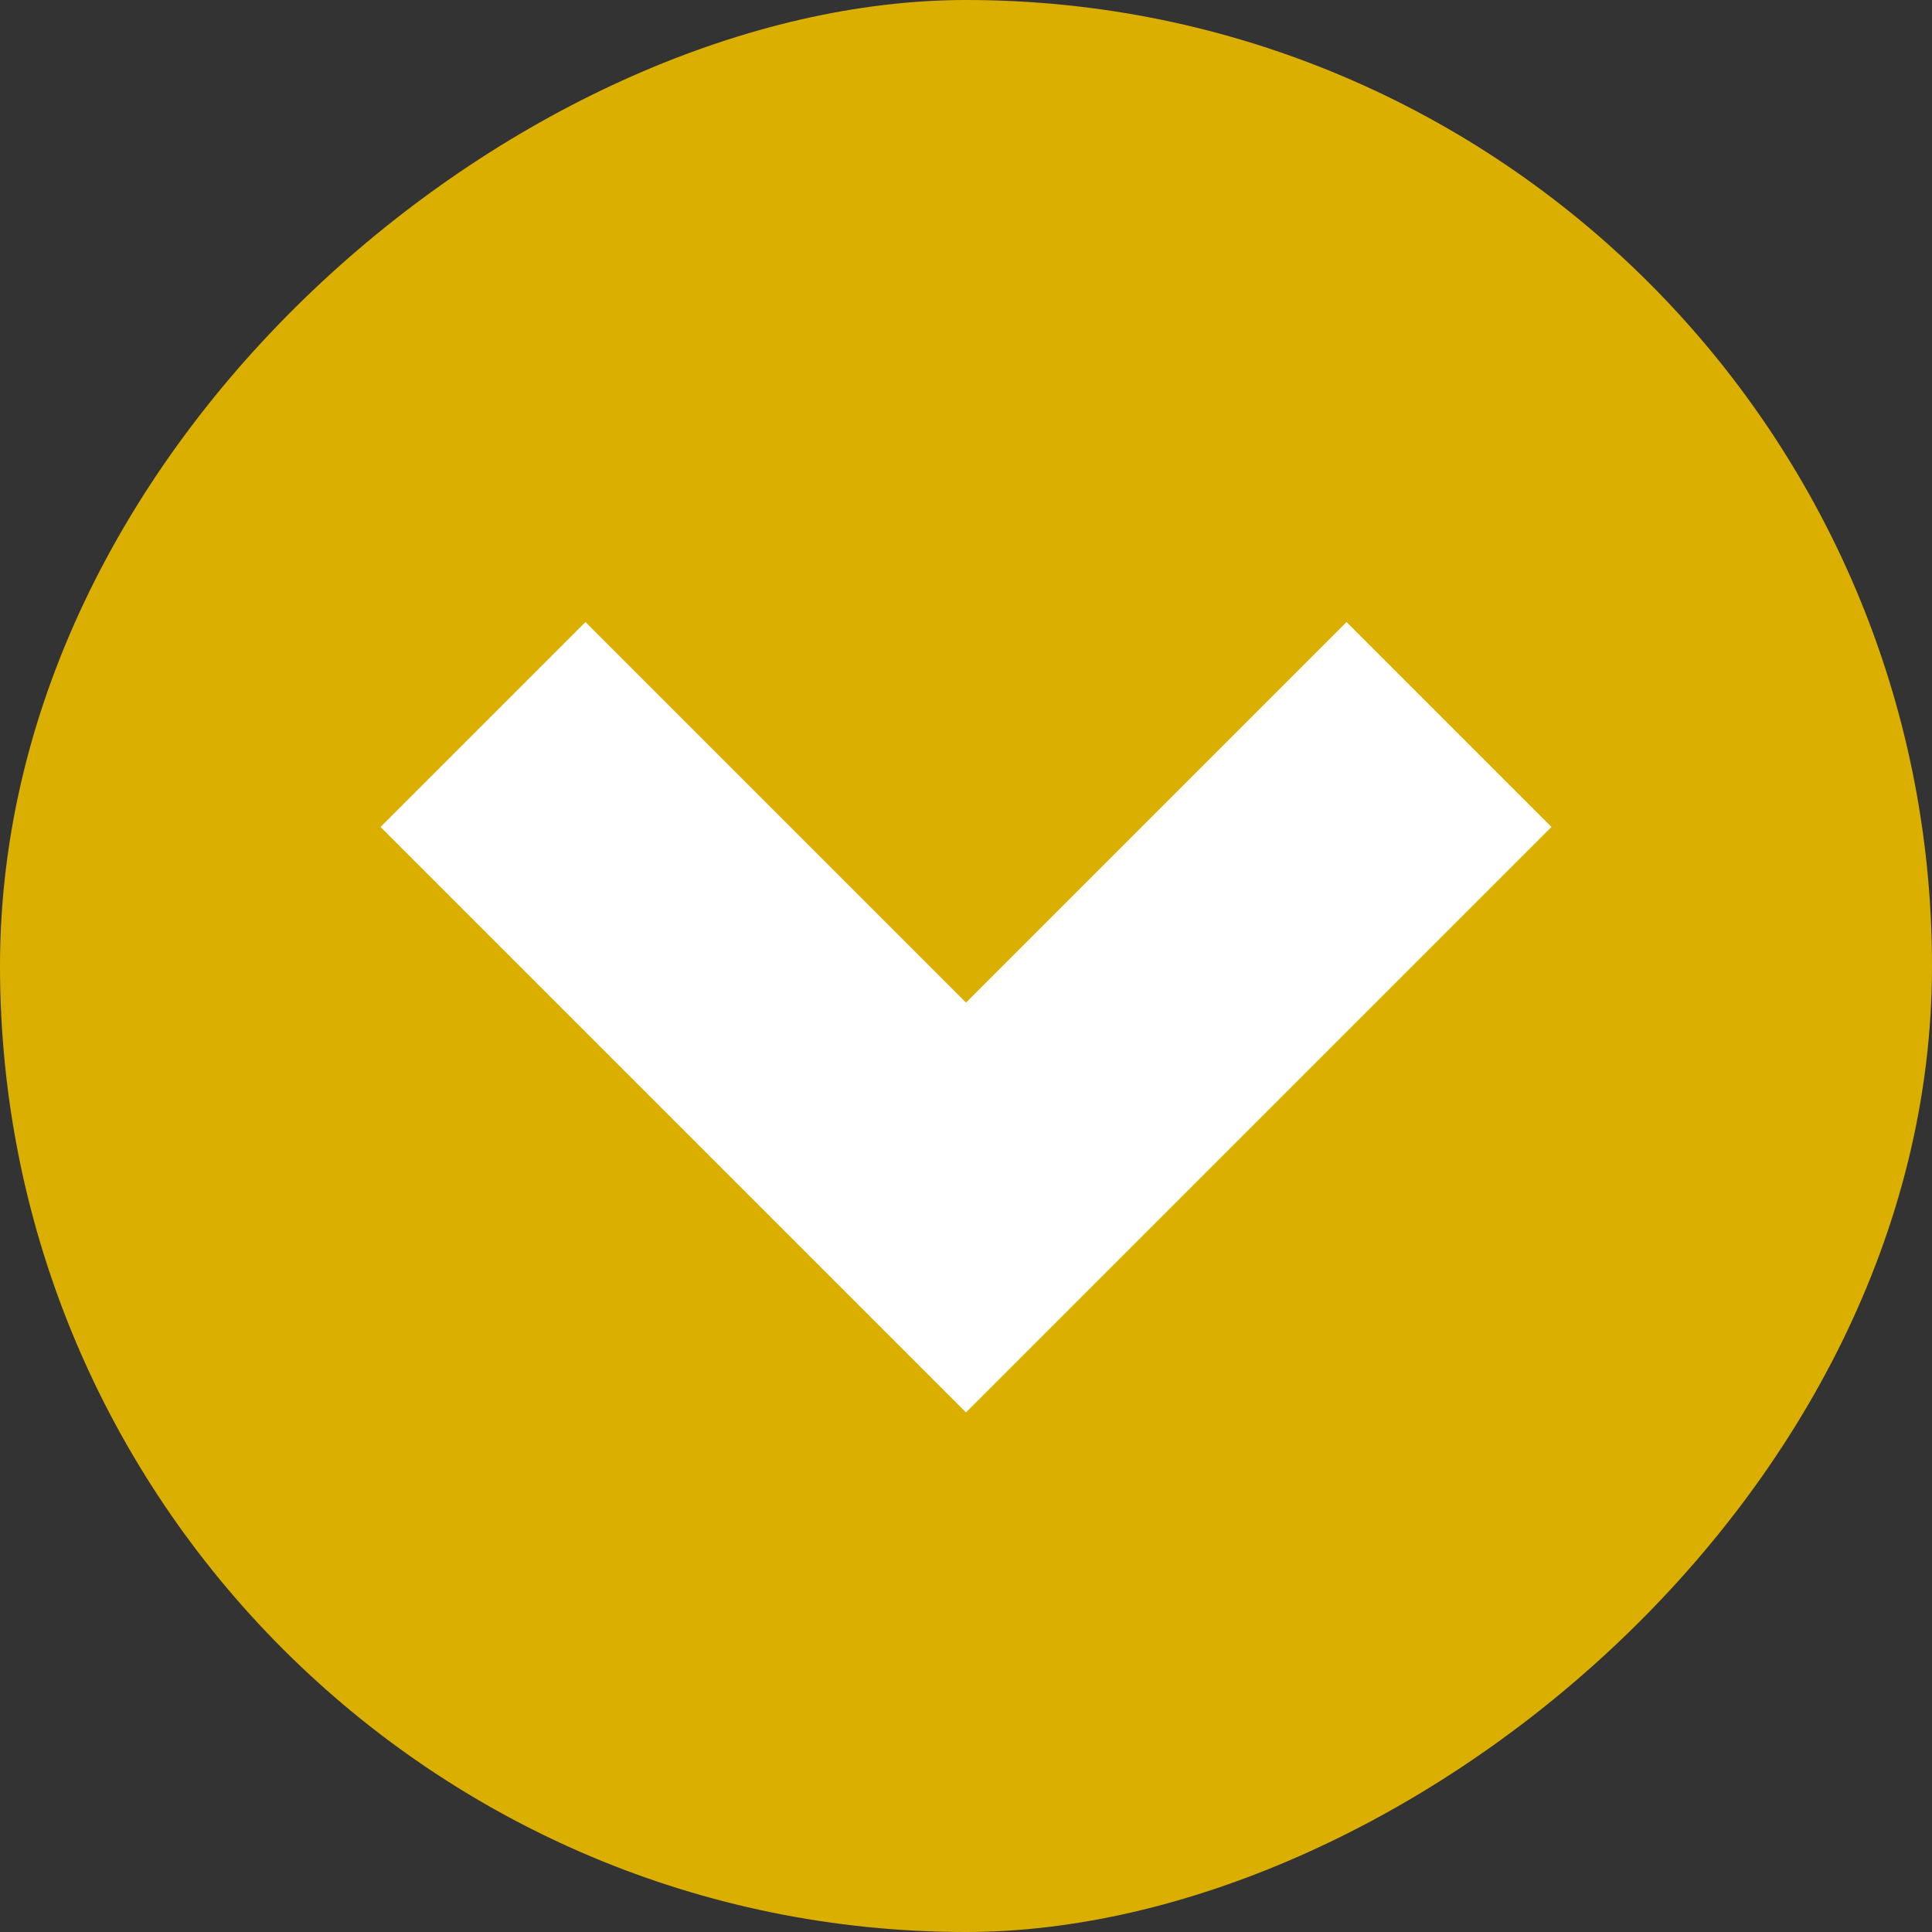
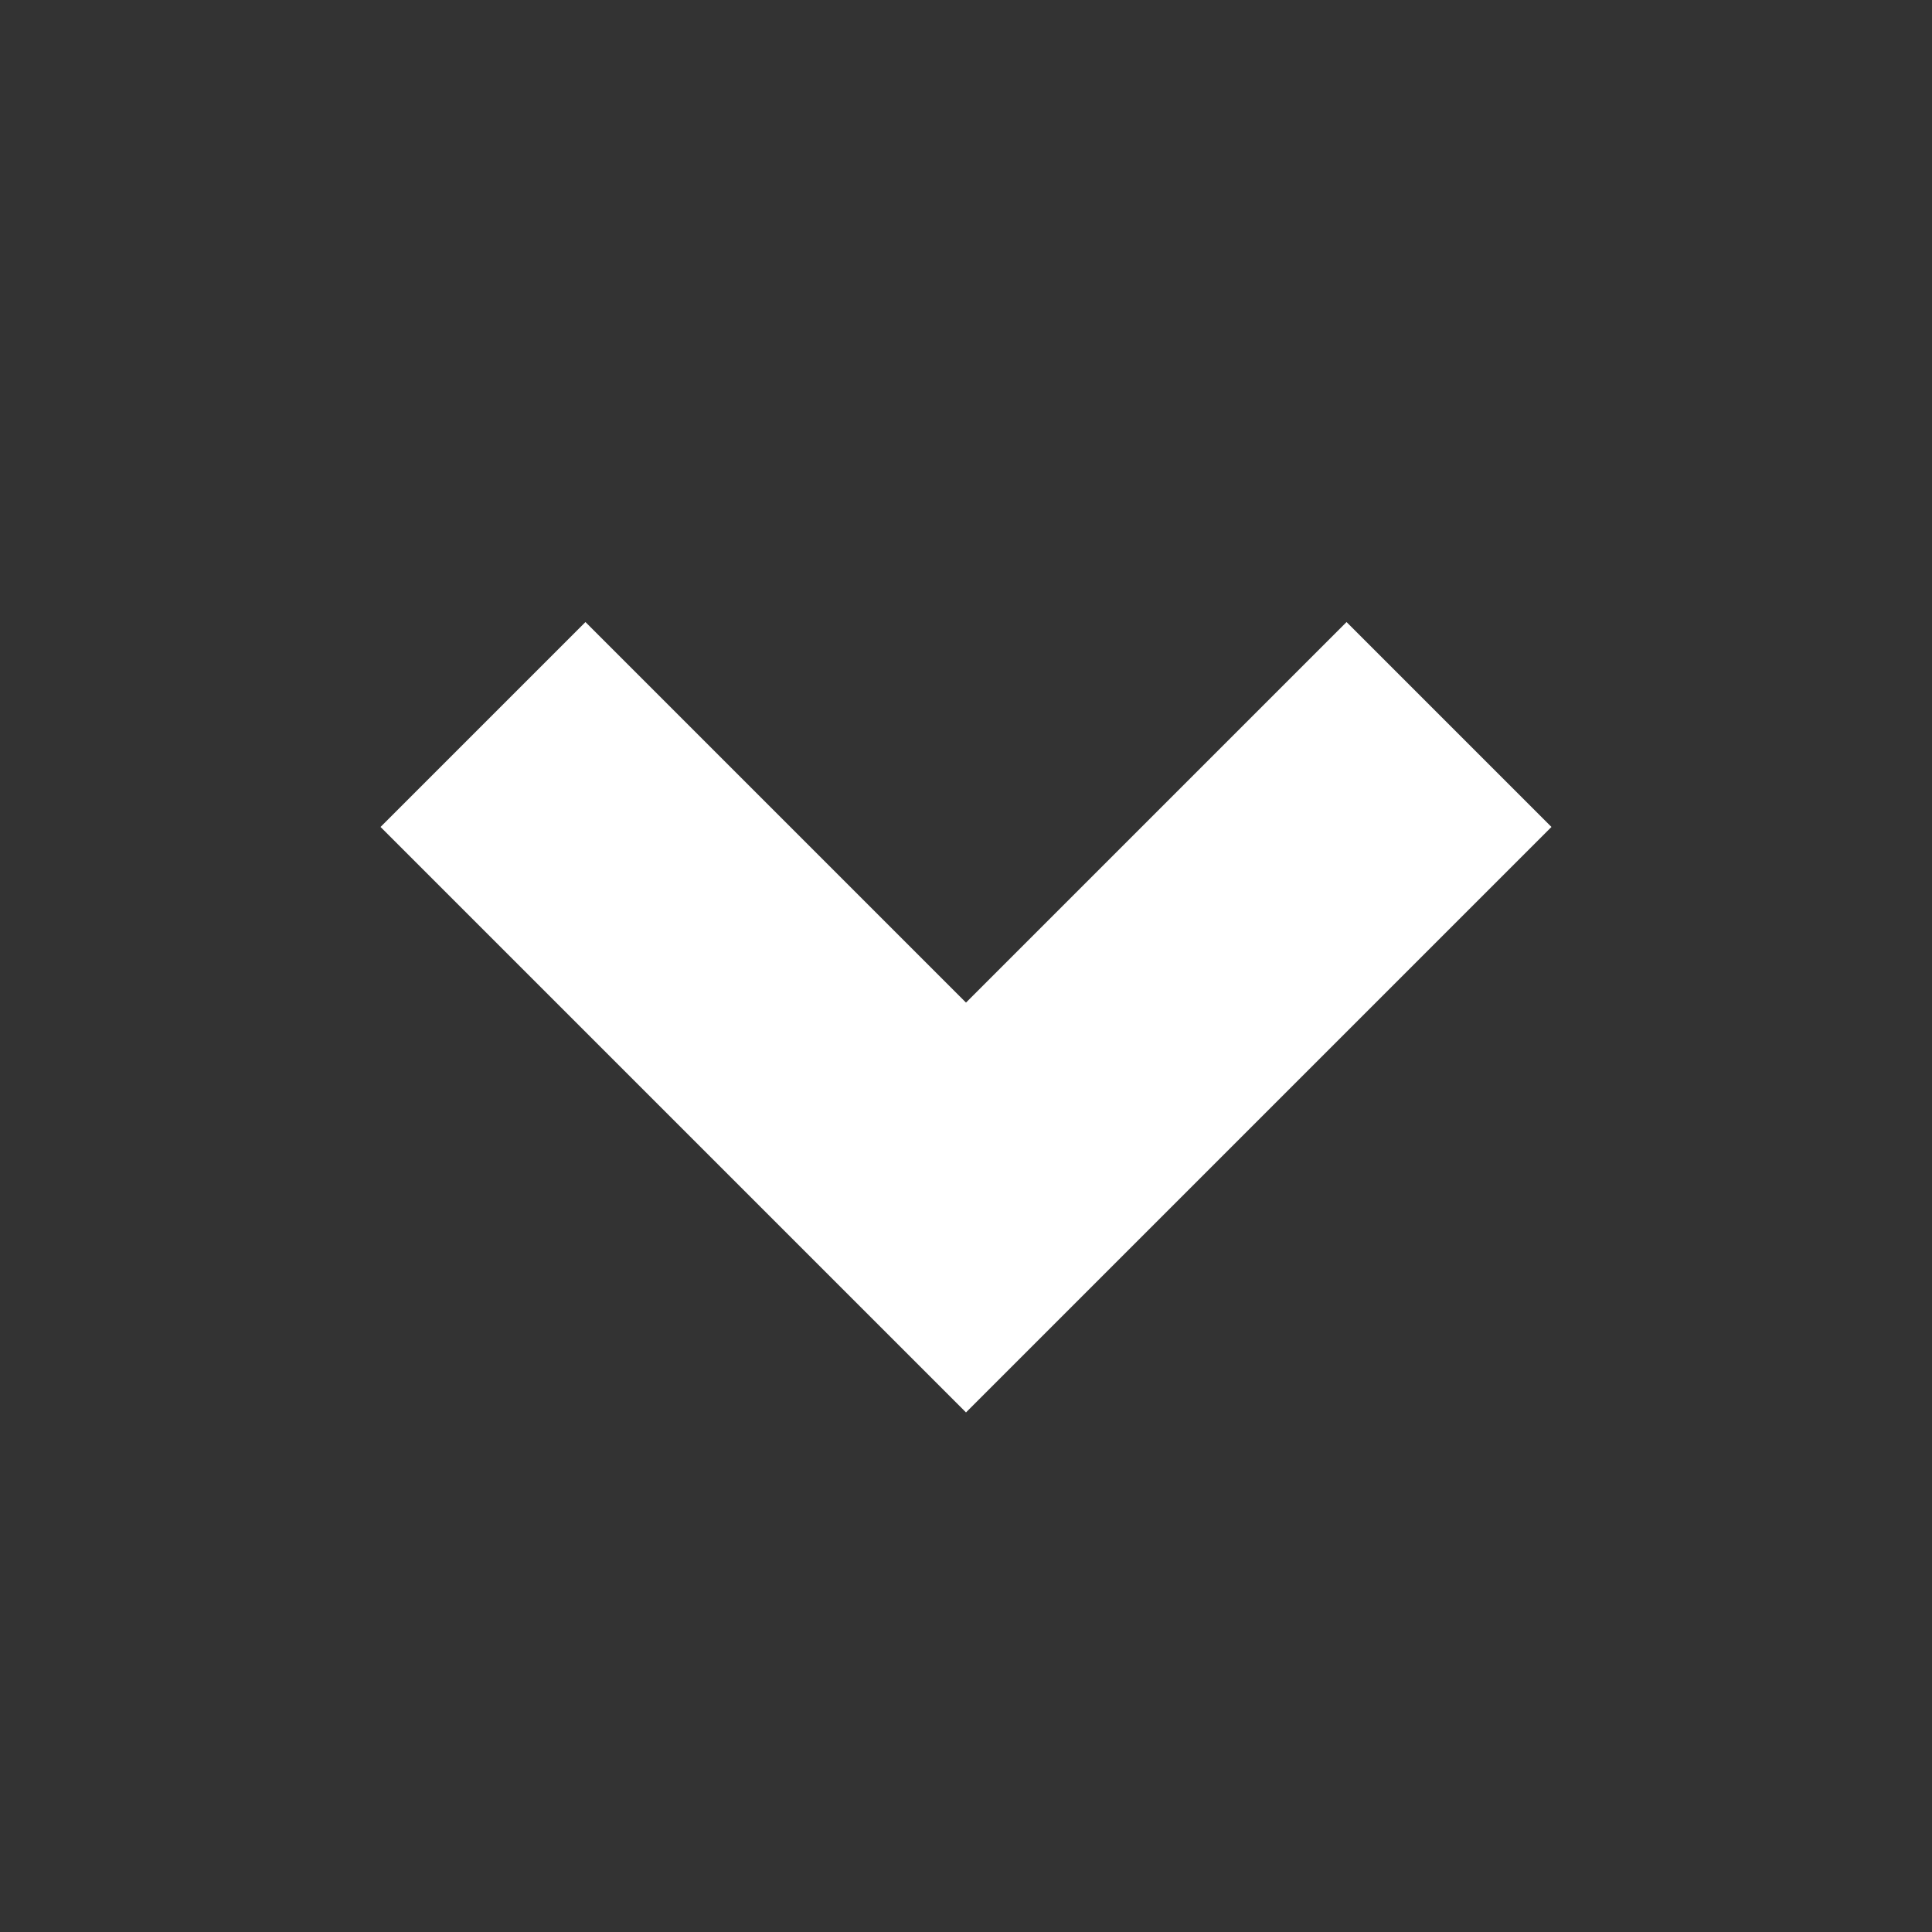
<svg xmlns="http://www.w3.org/2000/svg" width="20" height="20" viewBox="0 0 20 20" fill="none">
  <rect x="0" y="0" width="20" height="20" fill="#333333" stroke="none" />
-   <rect x="20" width="20" height="20" rx="10" transform="rotate(90 20 0)" fill="#DBAF00" />
  <path d="M15 7.5L10 12.5L5 7.5" stroke="white" stroke-width="3" />
</svg>